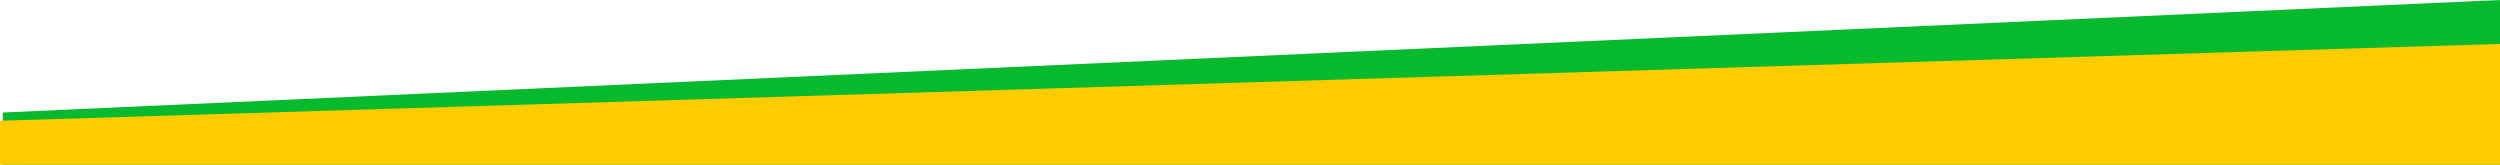
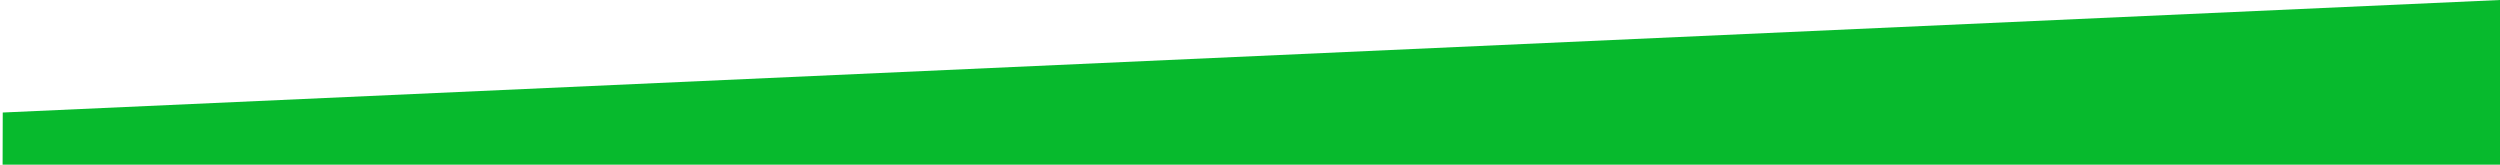
<svg xmlns="http://www.w3.org/2000/svg" width="911" height="60" viewBox="0 0 911 60" preserveAspectRatio="none">
  <defs>
    <style>
      .cls-1 {
        fill: #f50808;
      }

      .cls-1, .cls-2, .cls-3 {
        fill-rule: evenodd;
      }

      .cls-2 {
        fill: #07ba2d;
      }

      .cls-3 {
        fill: #fc0;
      }
    </style>
  </defs>
  <path class="cls-1" d="M0,252l911-79V614L0,576V252Z" />
  <path class="cls-2" d="M1,41L911,0V441L0,403Z" />
-   <path class="cls-3" d="M0,44L911,16V611L0,562V44Z" />
</svg>